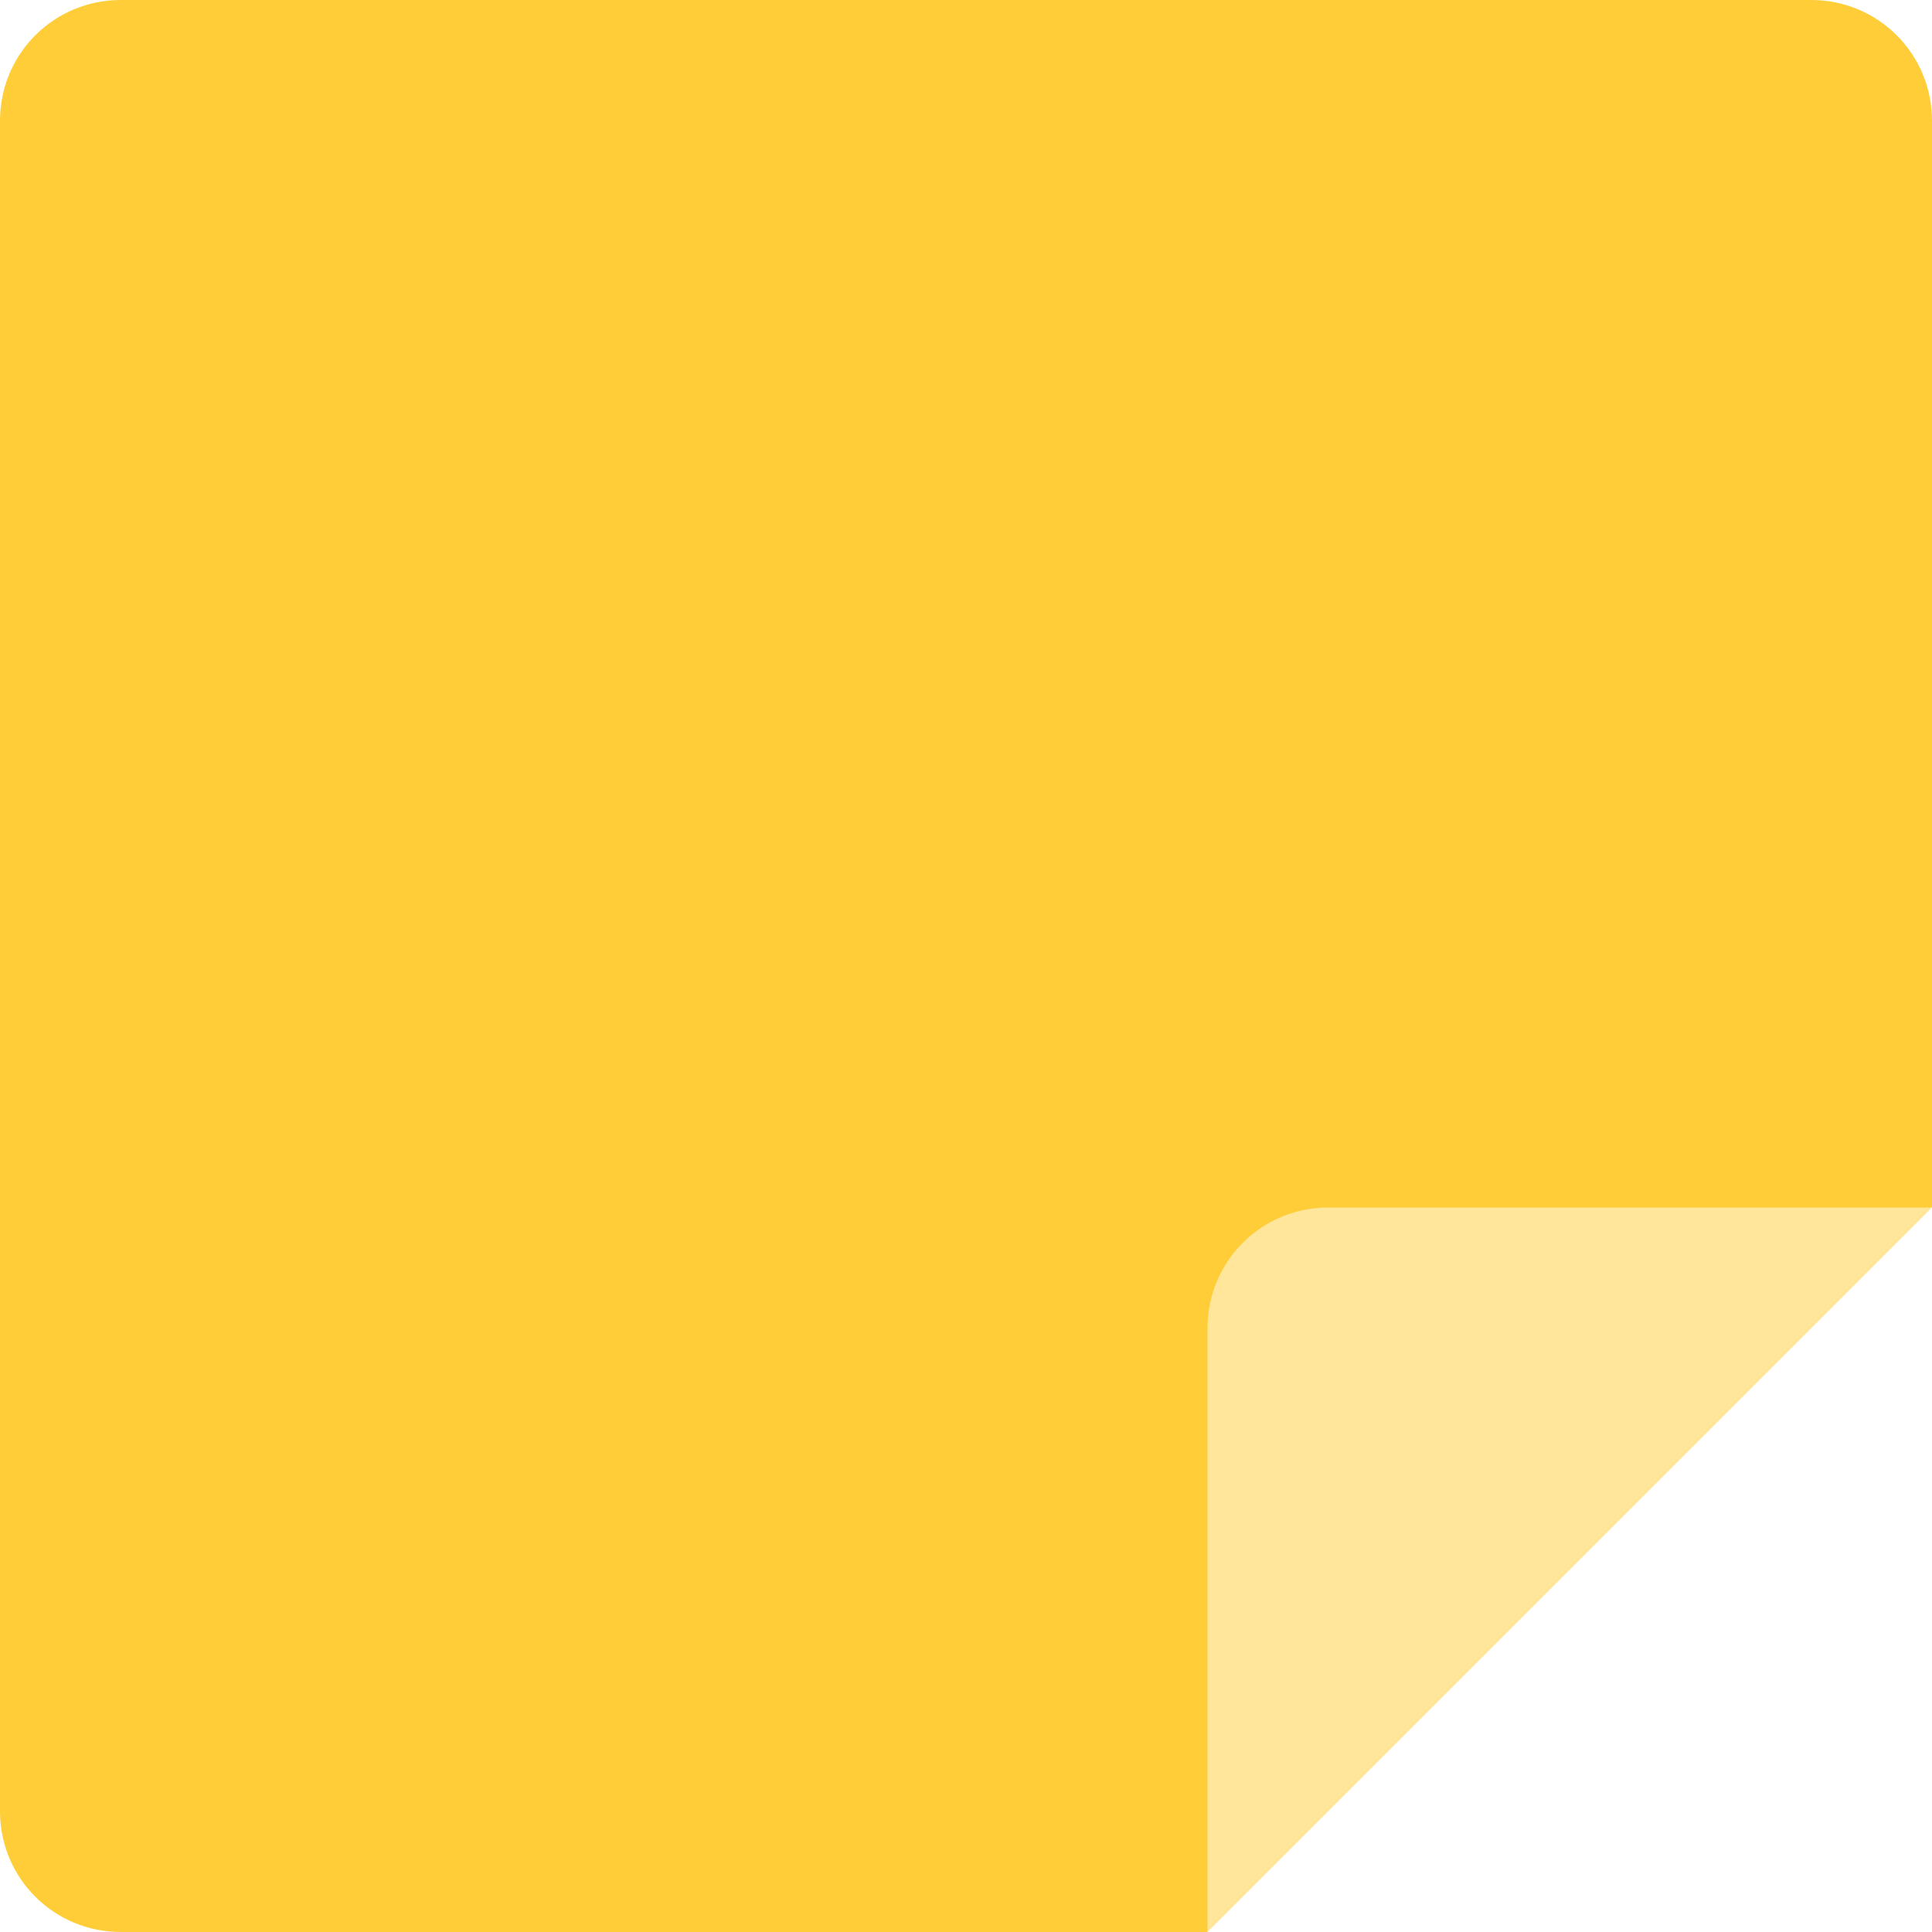
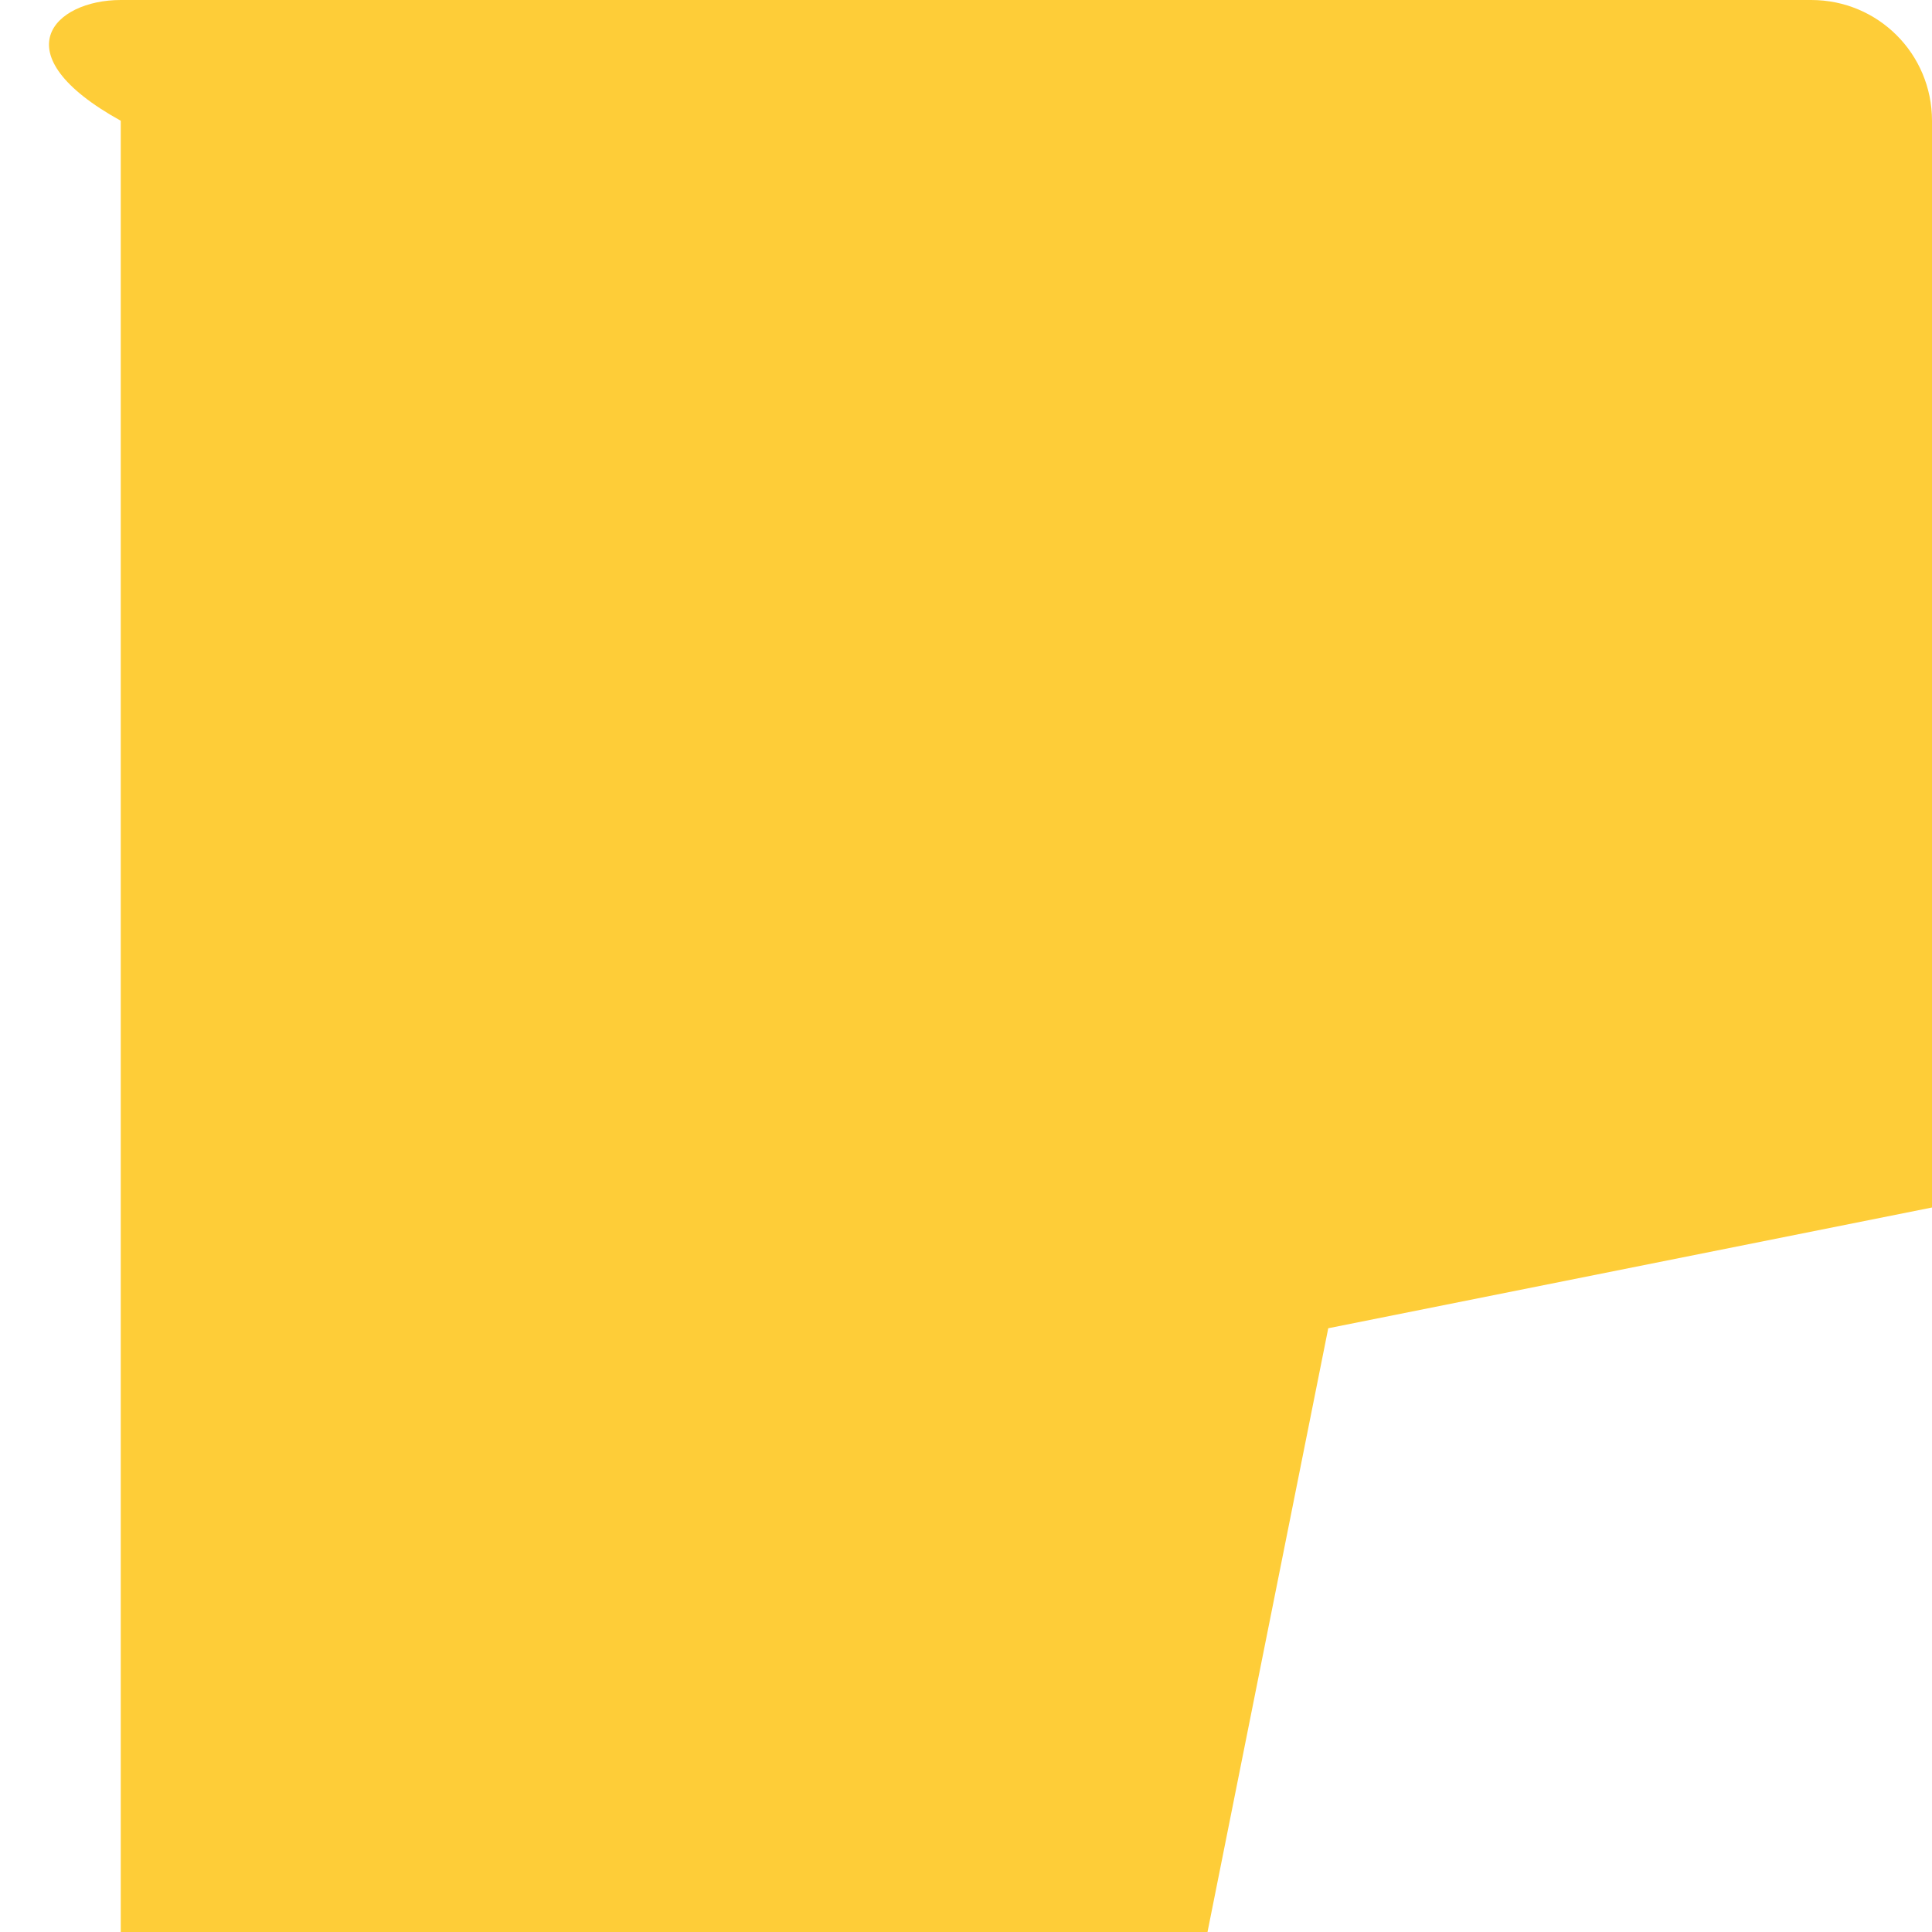
<svg xmlns="http://www.w3.org/2000/svg" width="16" height="16" version="1">
-   <path style="fill:#fecd38" d="M 1,0 H 15 C 15.554,0 16,0.446 16,1 V 10 L 11,11 10,16 H 1 C 0.446,16 0,15.554 0,15 V 1 C 0,0.446 0.446,0 1,0 Z" />
-   <path style="fill:#ffe69b" d="M 11,10 H 16 L 10,16 V 11 C 10,10.446 10.446,10 11,10 Z" />
+   <path style="fill:#fecd38" d="M 1,0 H 15 C 15.554,0 16,0.446 16,1 V 10 L 11,11 10,16 H 1 V 1 C 0,0.446 0.446,0 1,0 Z" />
</svg>